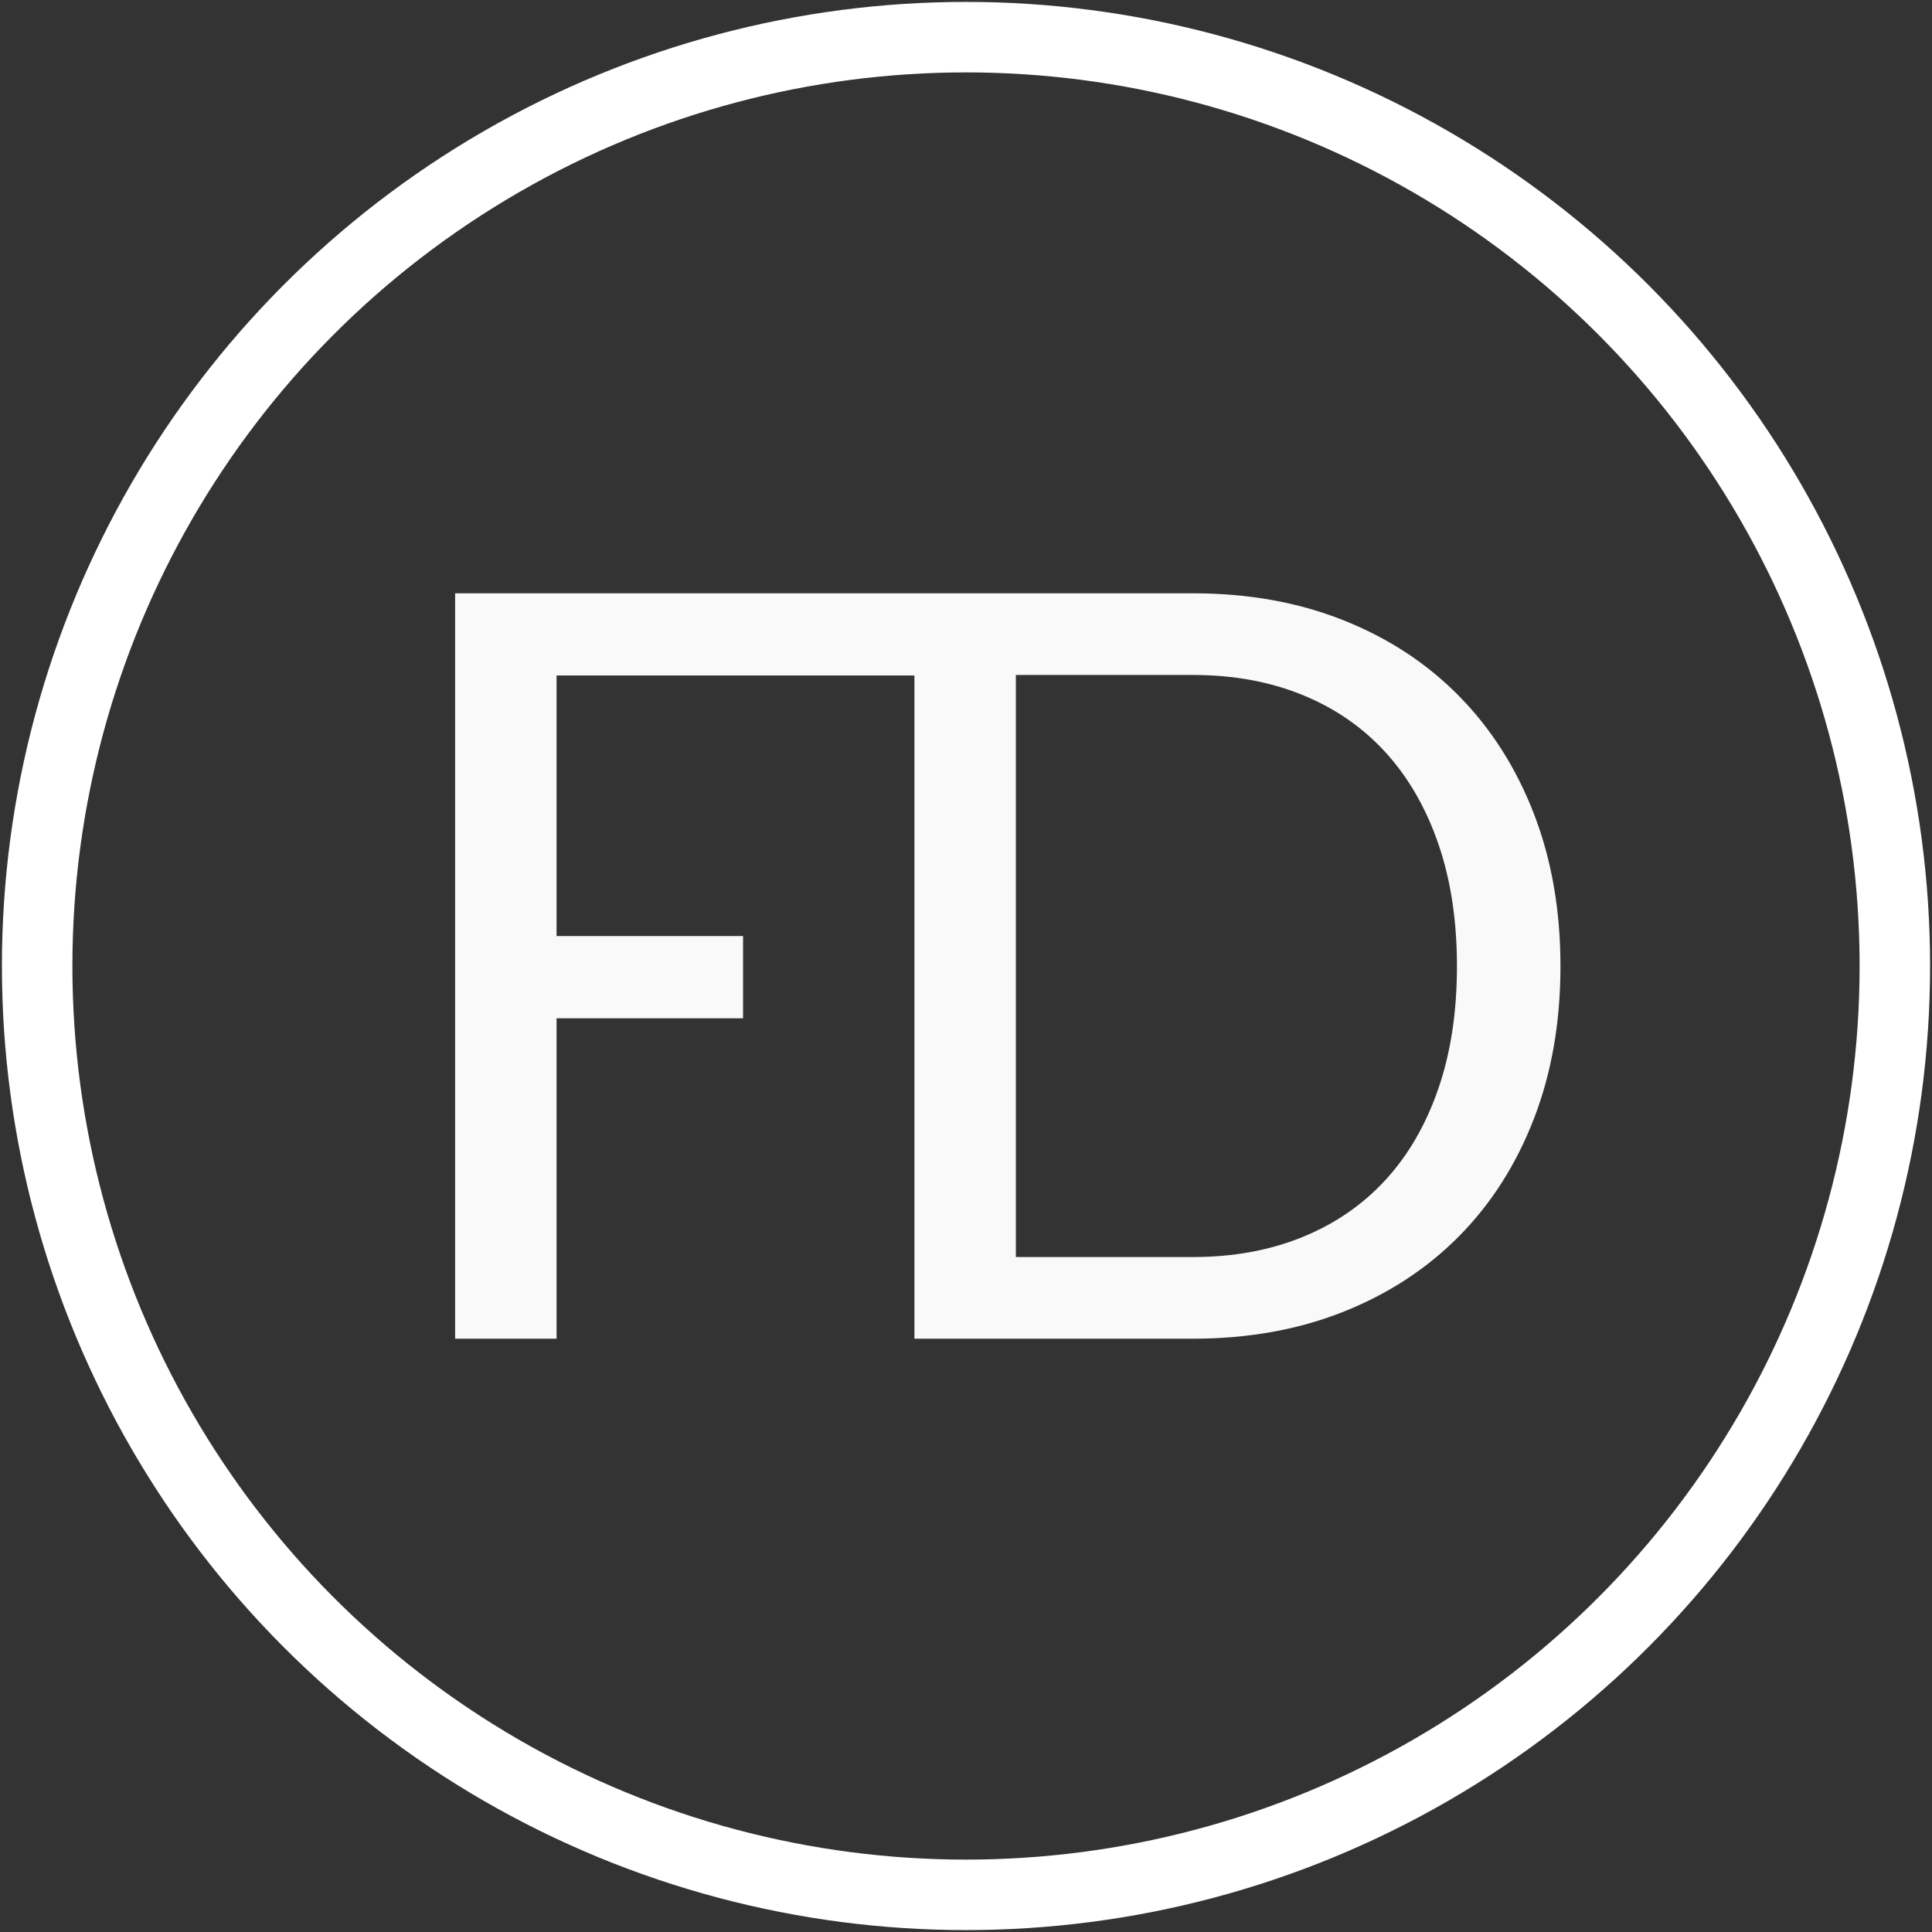
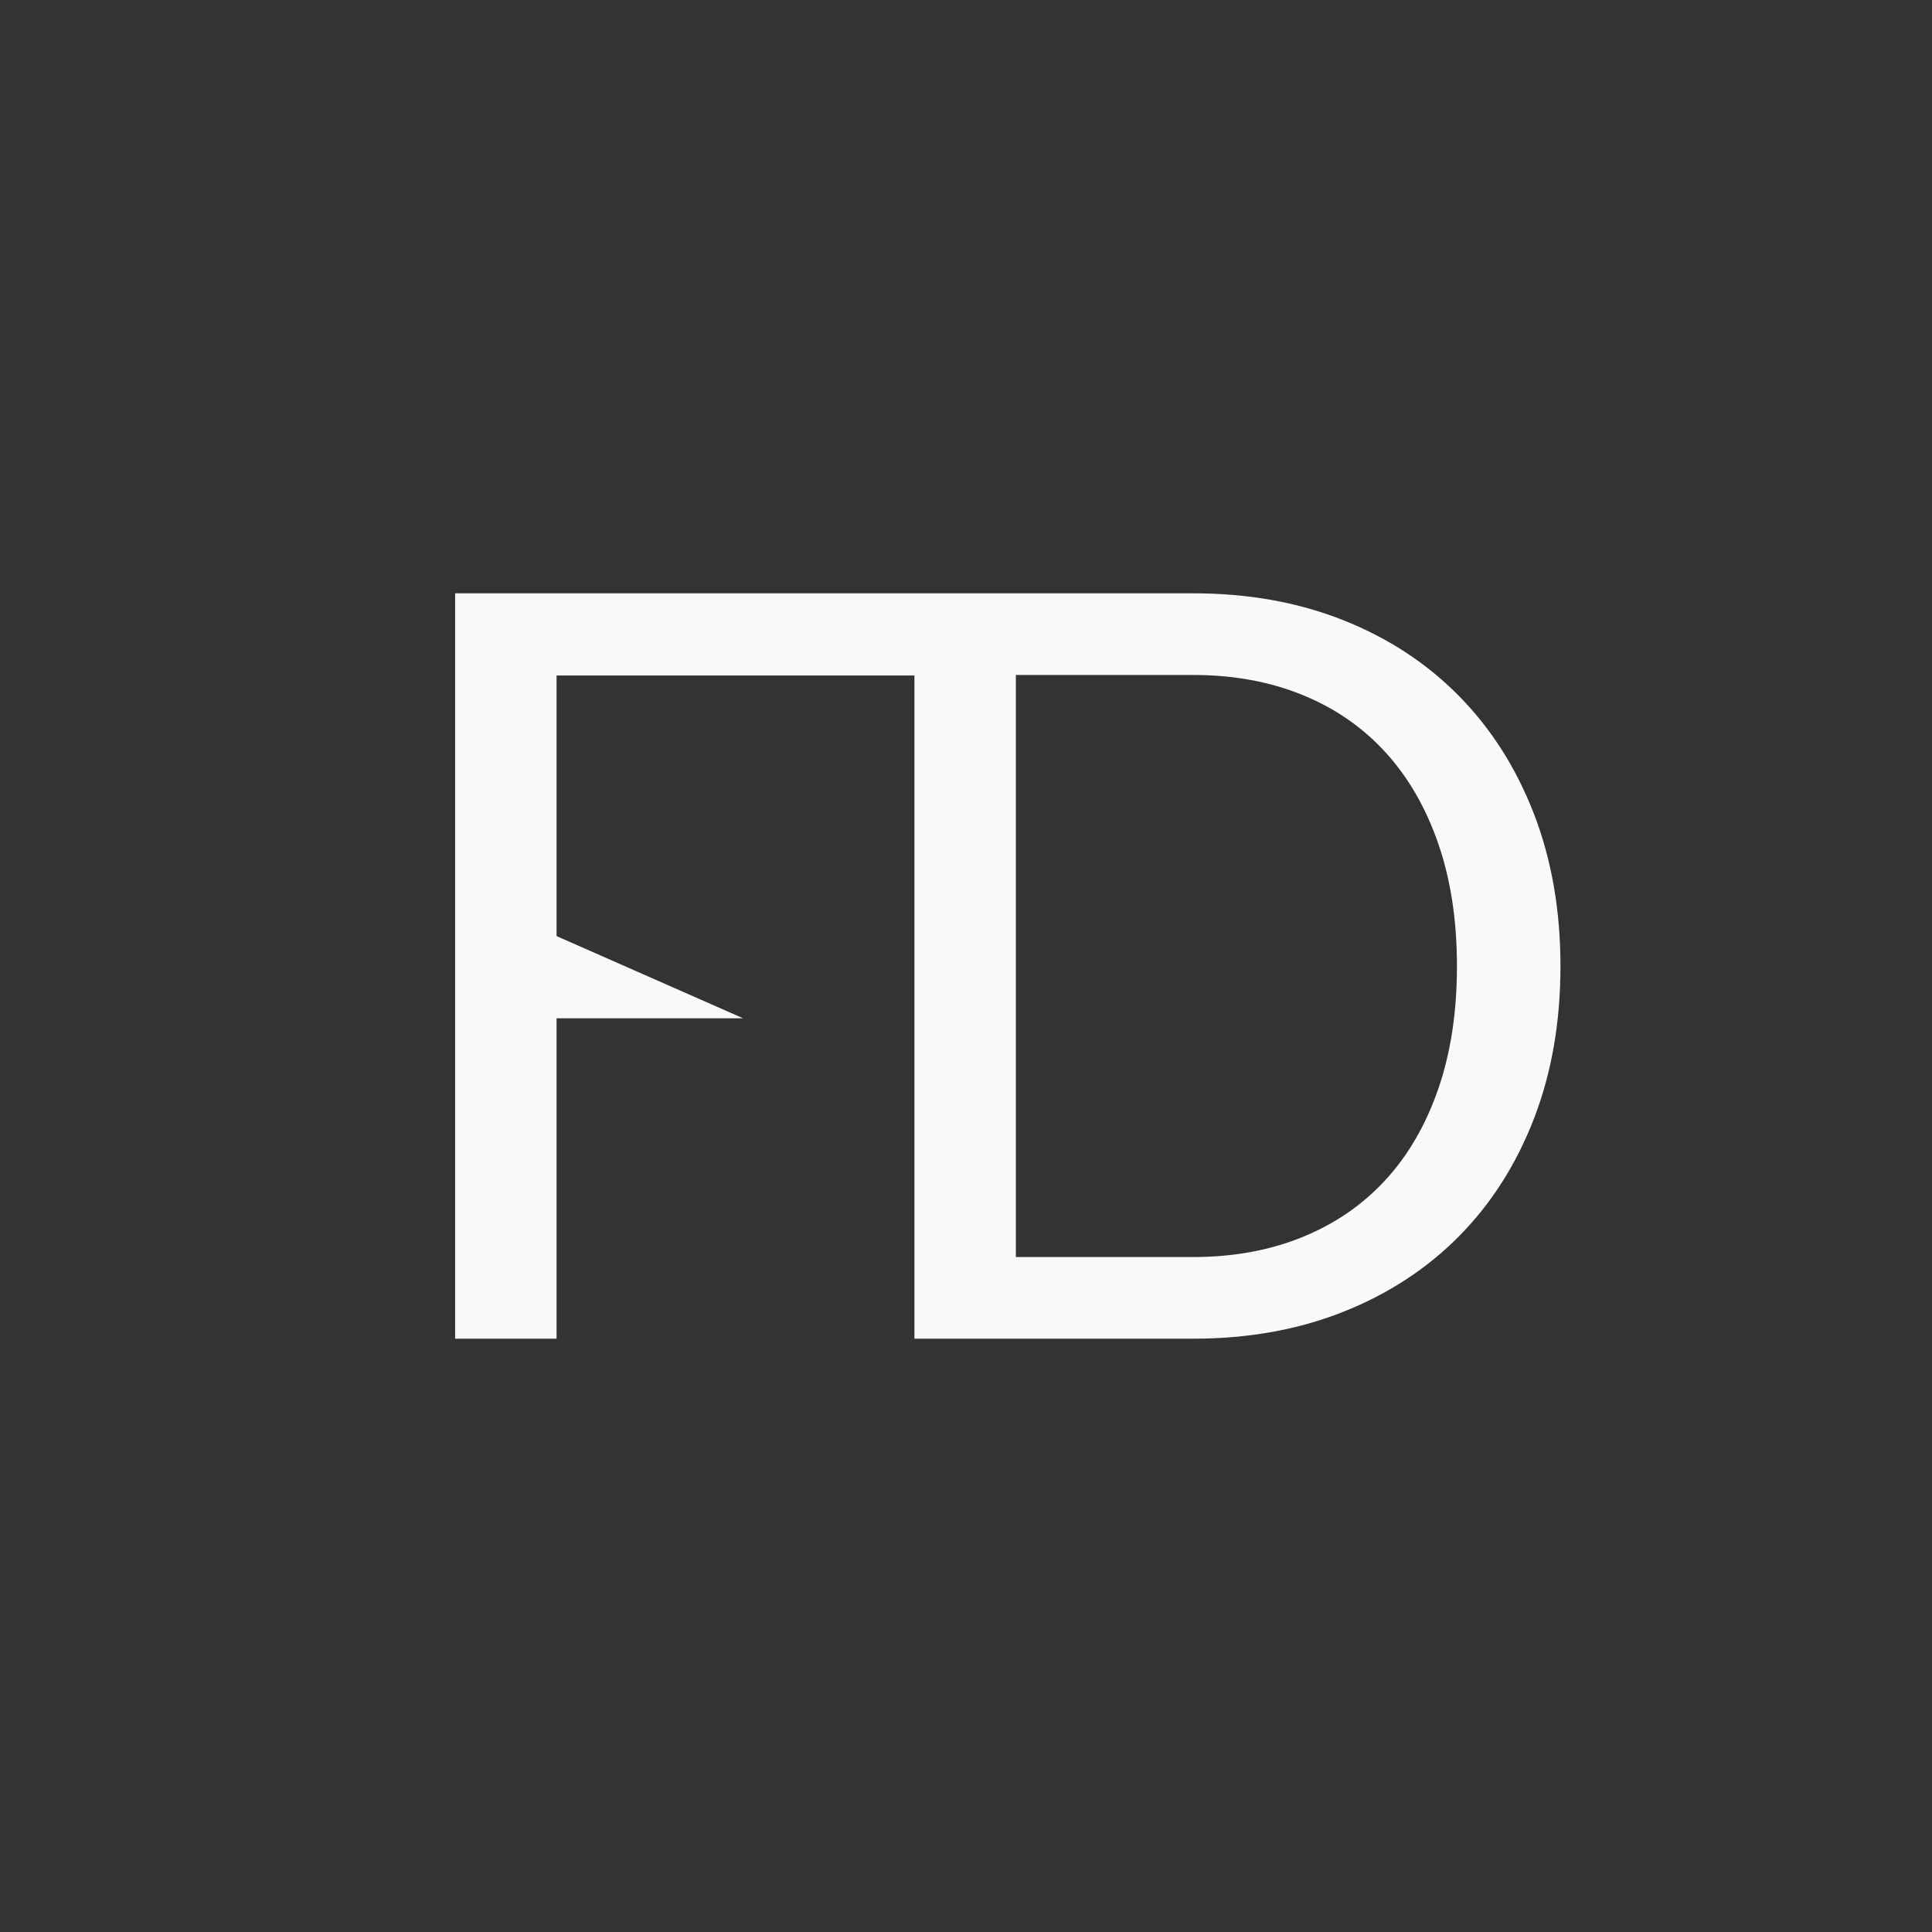
<svg xmlns="http://www.w3.org/2000/svg" width="832px" height="832px" viewBox="0 0 832 832" version="1.1">
  <rect x="0" y="0" width="832" height="832" fill="#333333" stroke="none" />
  <title>Group</title>
  <g id="Page-1" stroke="none" stroke-width="1" fill="none" fill-rule="evenodd">
    <g id="Artboard-Copy-34" transform="translate(-84, -84)">
      <g id="Group" transform="translate(100, 100)">
-         <path d="M223.68,560.496 L223.68,422.512 L303.995,422.512 L303.995,387.12 L223.68,387.12 L223.68,274.896 L377.792,274.896 L377.792,239.504 L180,239.504 L180,560.496 L223.68,560.496 Z M497.856,560.496 C521.451,560.496 542.955,556.651 562.368,548.96 C581.781,541.269 598.432,530.405 612.32,516.368 C626.208,502.331 636.96,485.456 644.576,465.744 C652.192,446.032 656,424.155 656,400.112 C656,376.069 652.192,354.192 644.576,334.48 C636.96,314.768 626.208,297.856 612.32,283.744 C598.432,269.632 581.781,258.731 562.368,251.04 C542.955,243.349 521.451,239.504 497.856,239.504 L497.856,239.504 L377.792,239.504 L377.792,560.496 L497.856,560.496 Z M497.856,525.328 L421.472,525.328 L421.472,274.672 L497.856,274.672 C515.029,274.672 530.635,277.509 544.672,283.184 C558.709,288.859 570.656,297.072 580.512,307.824 C590.368,318.576 597.984,331.717 603.36,347.248 C608.736,362.779 611.424,380.4 611.424,400.112 C611.424,419.824 608.736,437.445 603.36,452.976 C597.984,468.507 590.368,481.611 580.512,492.288 C570.656,502.965 558.709,511.141 544.672,516.816 C530.635,522.491 515.029,525.328 497.856,525.328 L497.856,525.328 Z" id="FD" fill="#F9F9F9" fill-rule="nonzero" />
-         <circle id="Oval-Copy" stroke="#FFFFFF" stroke-width="30.352" cx="400" cy="400" r="400" />
+         <path d="M223.68,560.496 L223.68,422.512 L303.995,422.512 L223.68,387.12 L223.68,274.896 L377.792,274.896 L377.792,239.504 L180,239.504 L180,560.496 L223.68,560.496 Z M497.856,560.496 C521.451,560.496 542.955,556.651 562.368,548.96 C581.781,541.269 598.432,530.405 612.32,516.368 C626.208,502.331 636.96,485.456 644.576,465.744 C652.192,446.032 656,424.155 656,400.112 C656,376.069 652.192,354.192 644.576,334.48 C636.96,314.768 626.208,297.856 612.32,283.744 C598.432,269.632 581.781,258.731 562.368,251.04 C542.955,243.349 521.451,239.504 497.856,239.504 L497.856,239.504 L377.792,239.504 L377.792,560.496 L497.856,560.496 Z M497.856,525.328 L421.472,525.328 L421.472,274.672 L497.856,274.672 C515.029,274.672 530.635,277.509 544.672,283.184 C558.709,288.859 570.656,297.072 580.512,307.824 C590.368,318.576 597.984,331.717 603.36,347.248 C608.736,362.779 611.424,380.4 611.424,400.112 C611.424,419.824 608.736,437.445 603.36,452.976 C597.984,468.507 590.368,481.611 580.512,492.288 C570.656,502.965 558.709,511.141 544.672,516.816 C530.635,522.491 515.029,525.328 497.856,525.328 L497.856,525.328 Z" id="FD" fill="#F9F9F9" fill-rule="nonzero" />
      </g>
    </g>
  </g>
</svg>